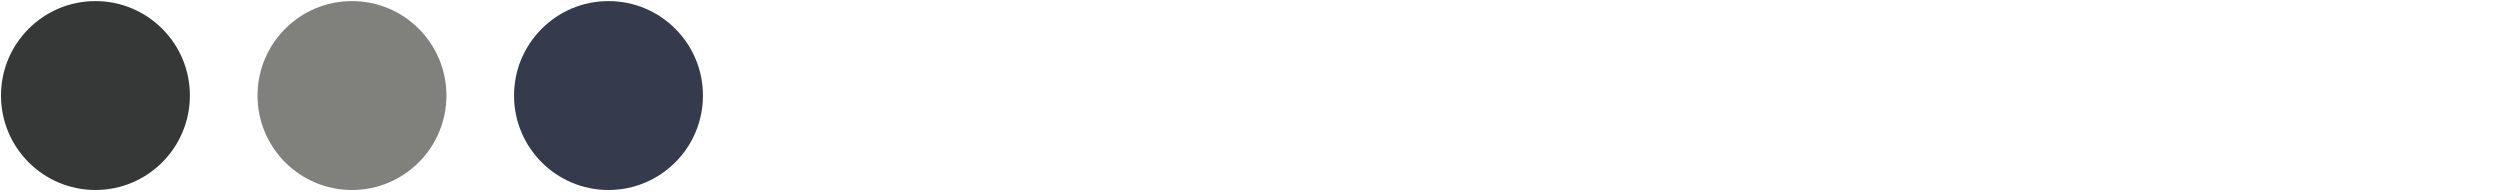
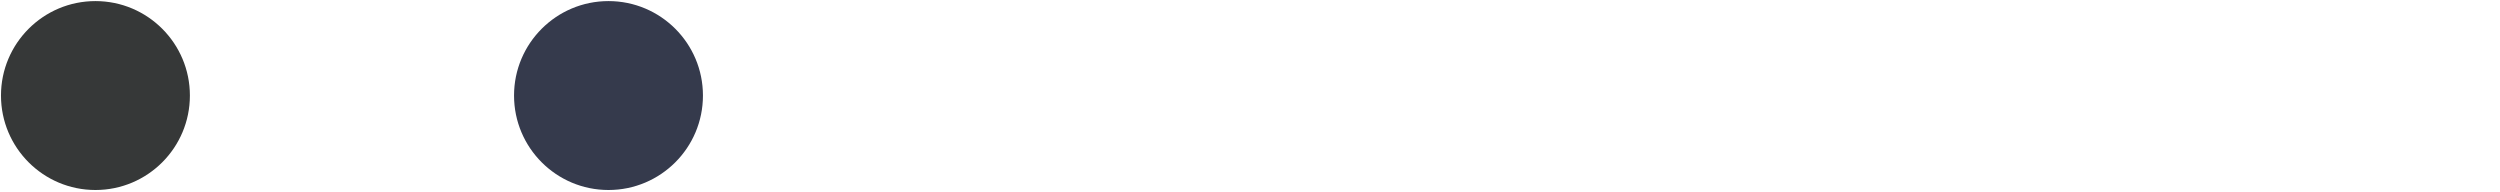
<svg xmlns="http://www.w3.org/2000/svg" width="312" height="24" viewBox="0 0 312 24" fill="none">
  <path d="M11.911 0.136C18.421 0.136 23.699 5.414 23.699 11.924C23.699 18.434 18.421 23.712 11.911 23.712C5.401 23.712 0.123 18.434 0.123 11.924C0.123 5.414 5.401 0.136 11.911 0.136Z" fill="#363838" />
-   <path d="M43.926 0.136C50.437 0.136 55.714 5.414 55.714 11.924C55.714 18.434 50.437 23.712 43.926 23.712C37.416 23.712 32.139 18.434 32.139 11.924C32.139 5.414 37.416 0.136 43.926 0.136Z" fill="#80817D" />
  <path d="M75.94 0.136C82.45 0.136 87.728 5.414 87.728 11.924C87.728 18.434 82.45 23.712 75.94 23.712C69.43 23.712 64.152 18.434 64.152 11.924C64.152 5.414 69.43 0.136 75.94 0.136Z" fill="#353A4C" />
</svg>